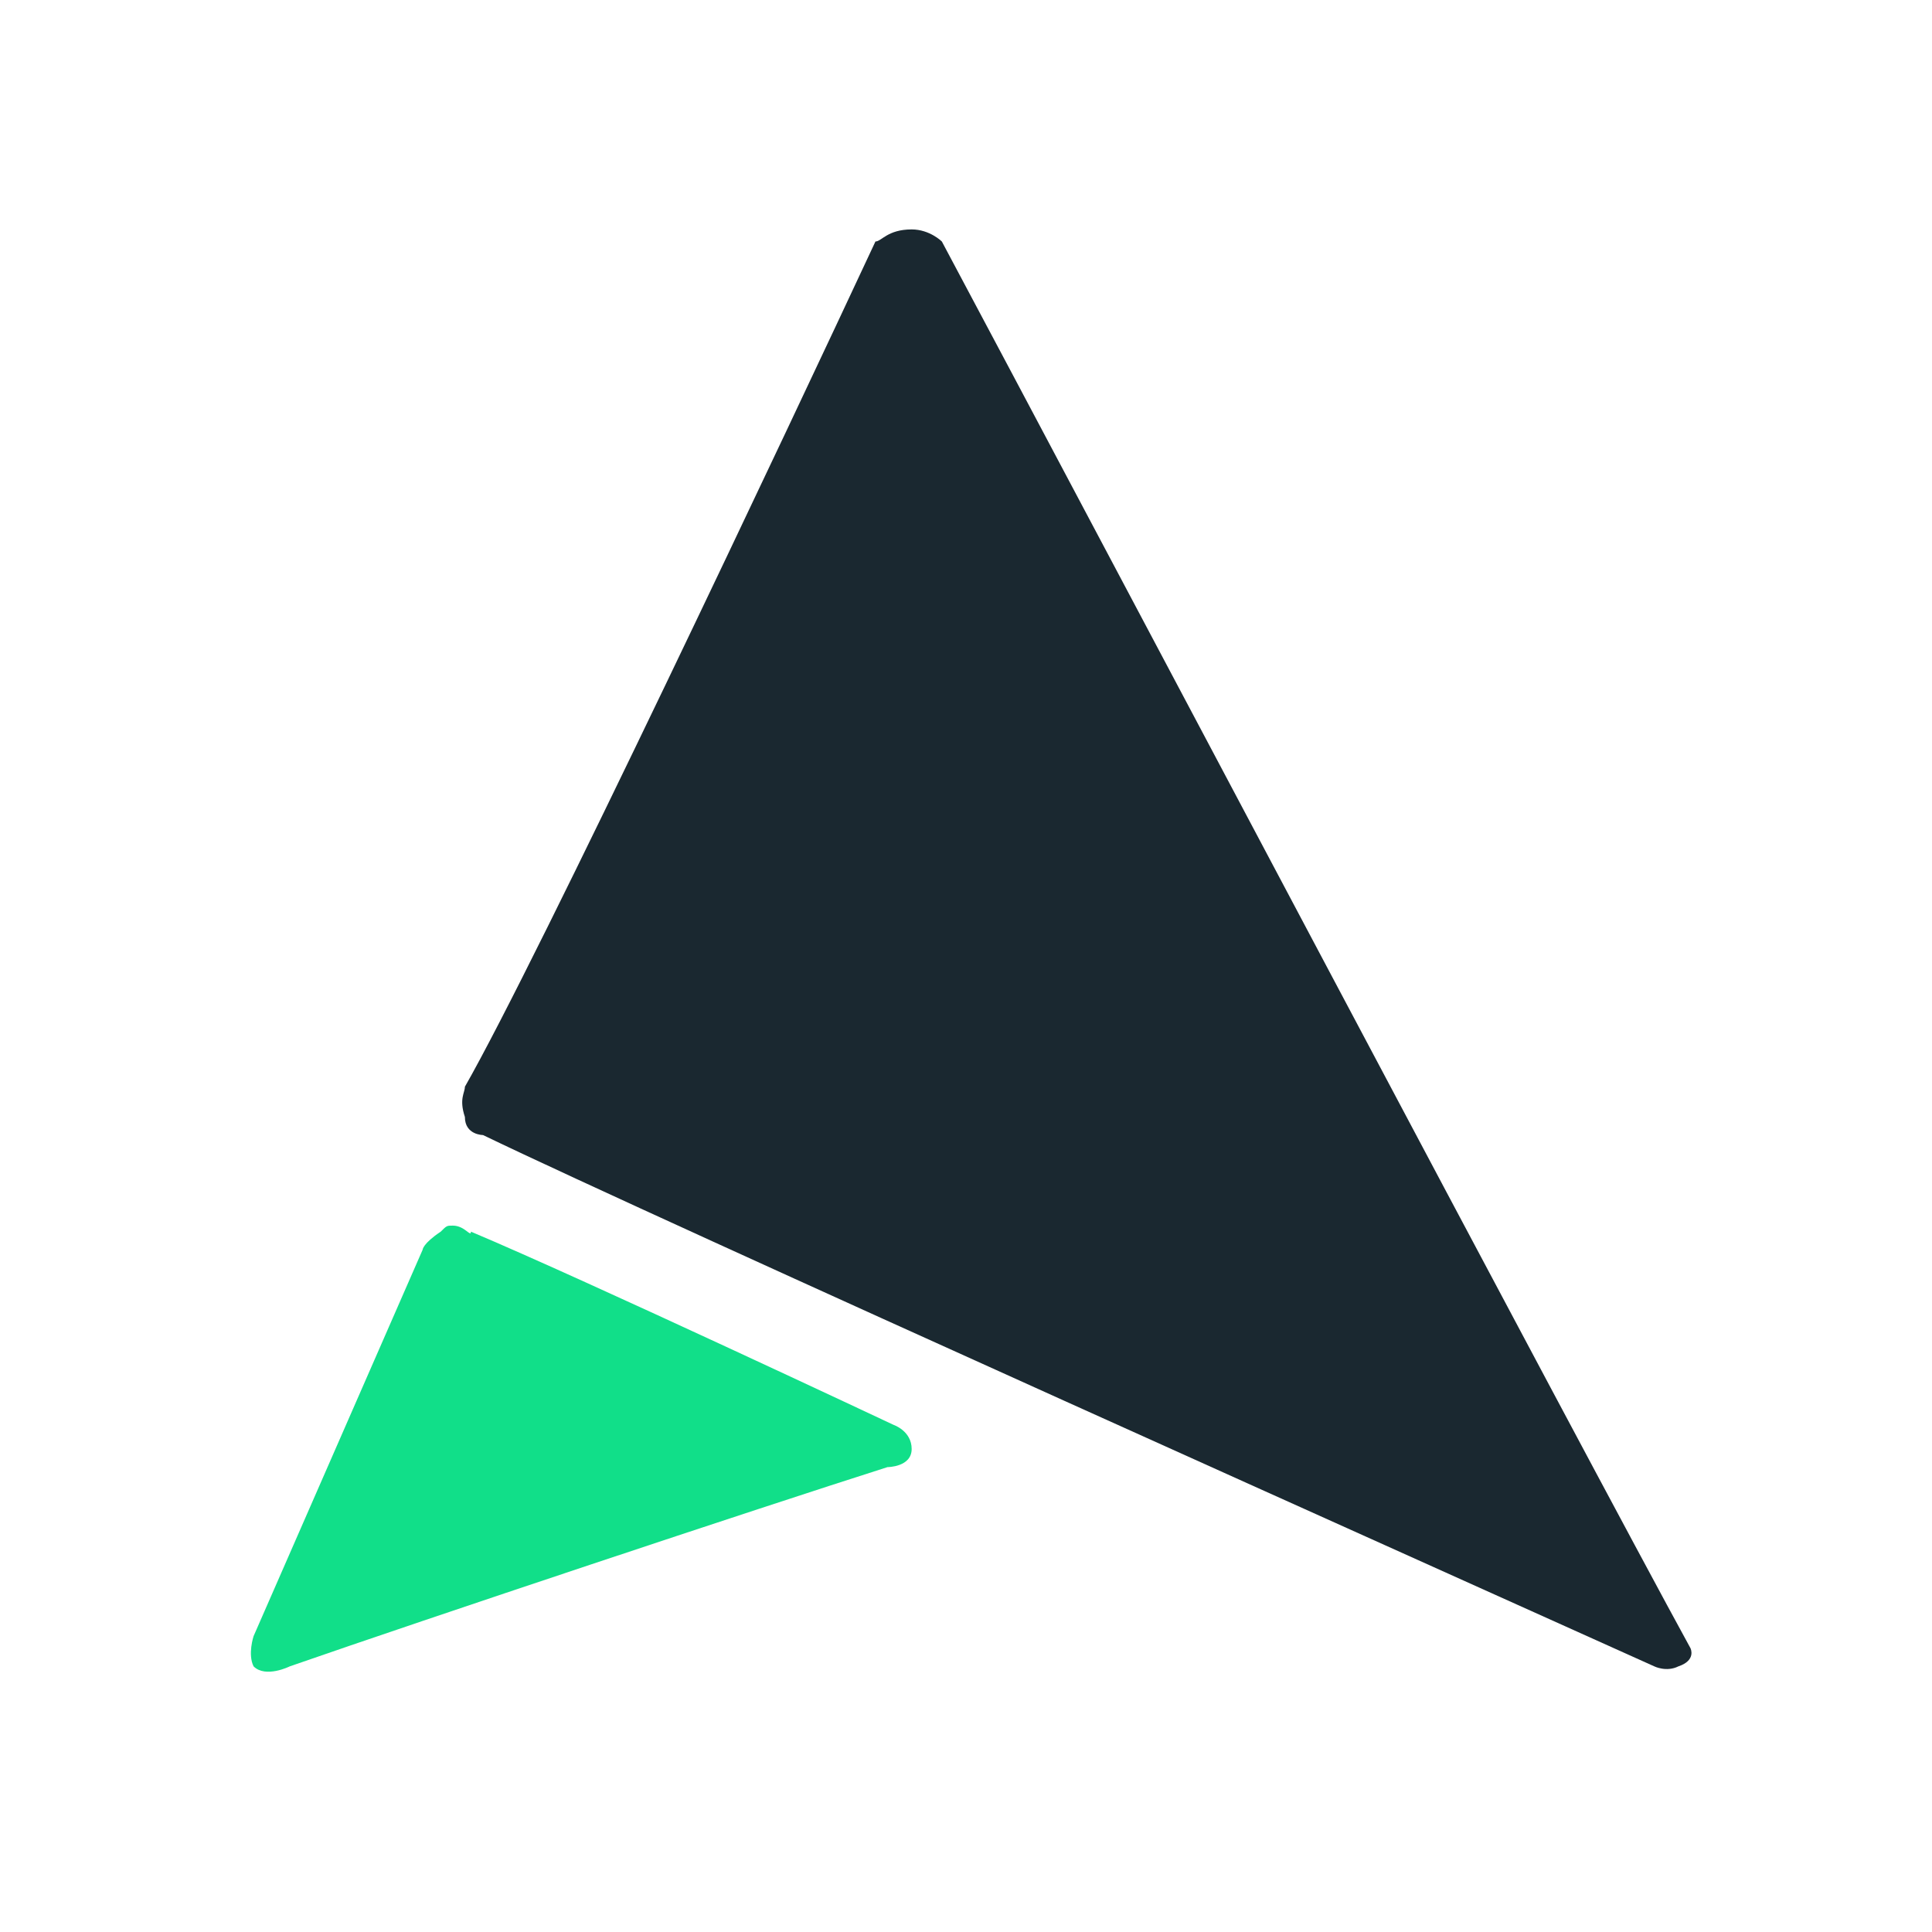
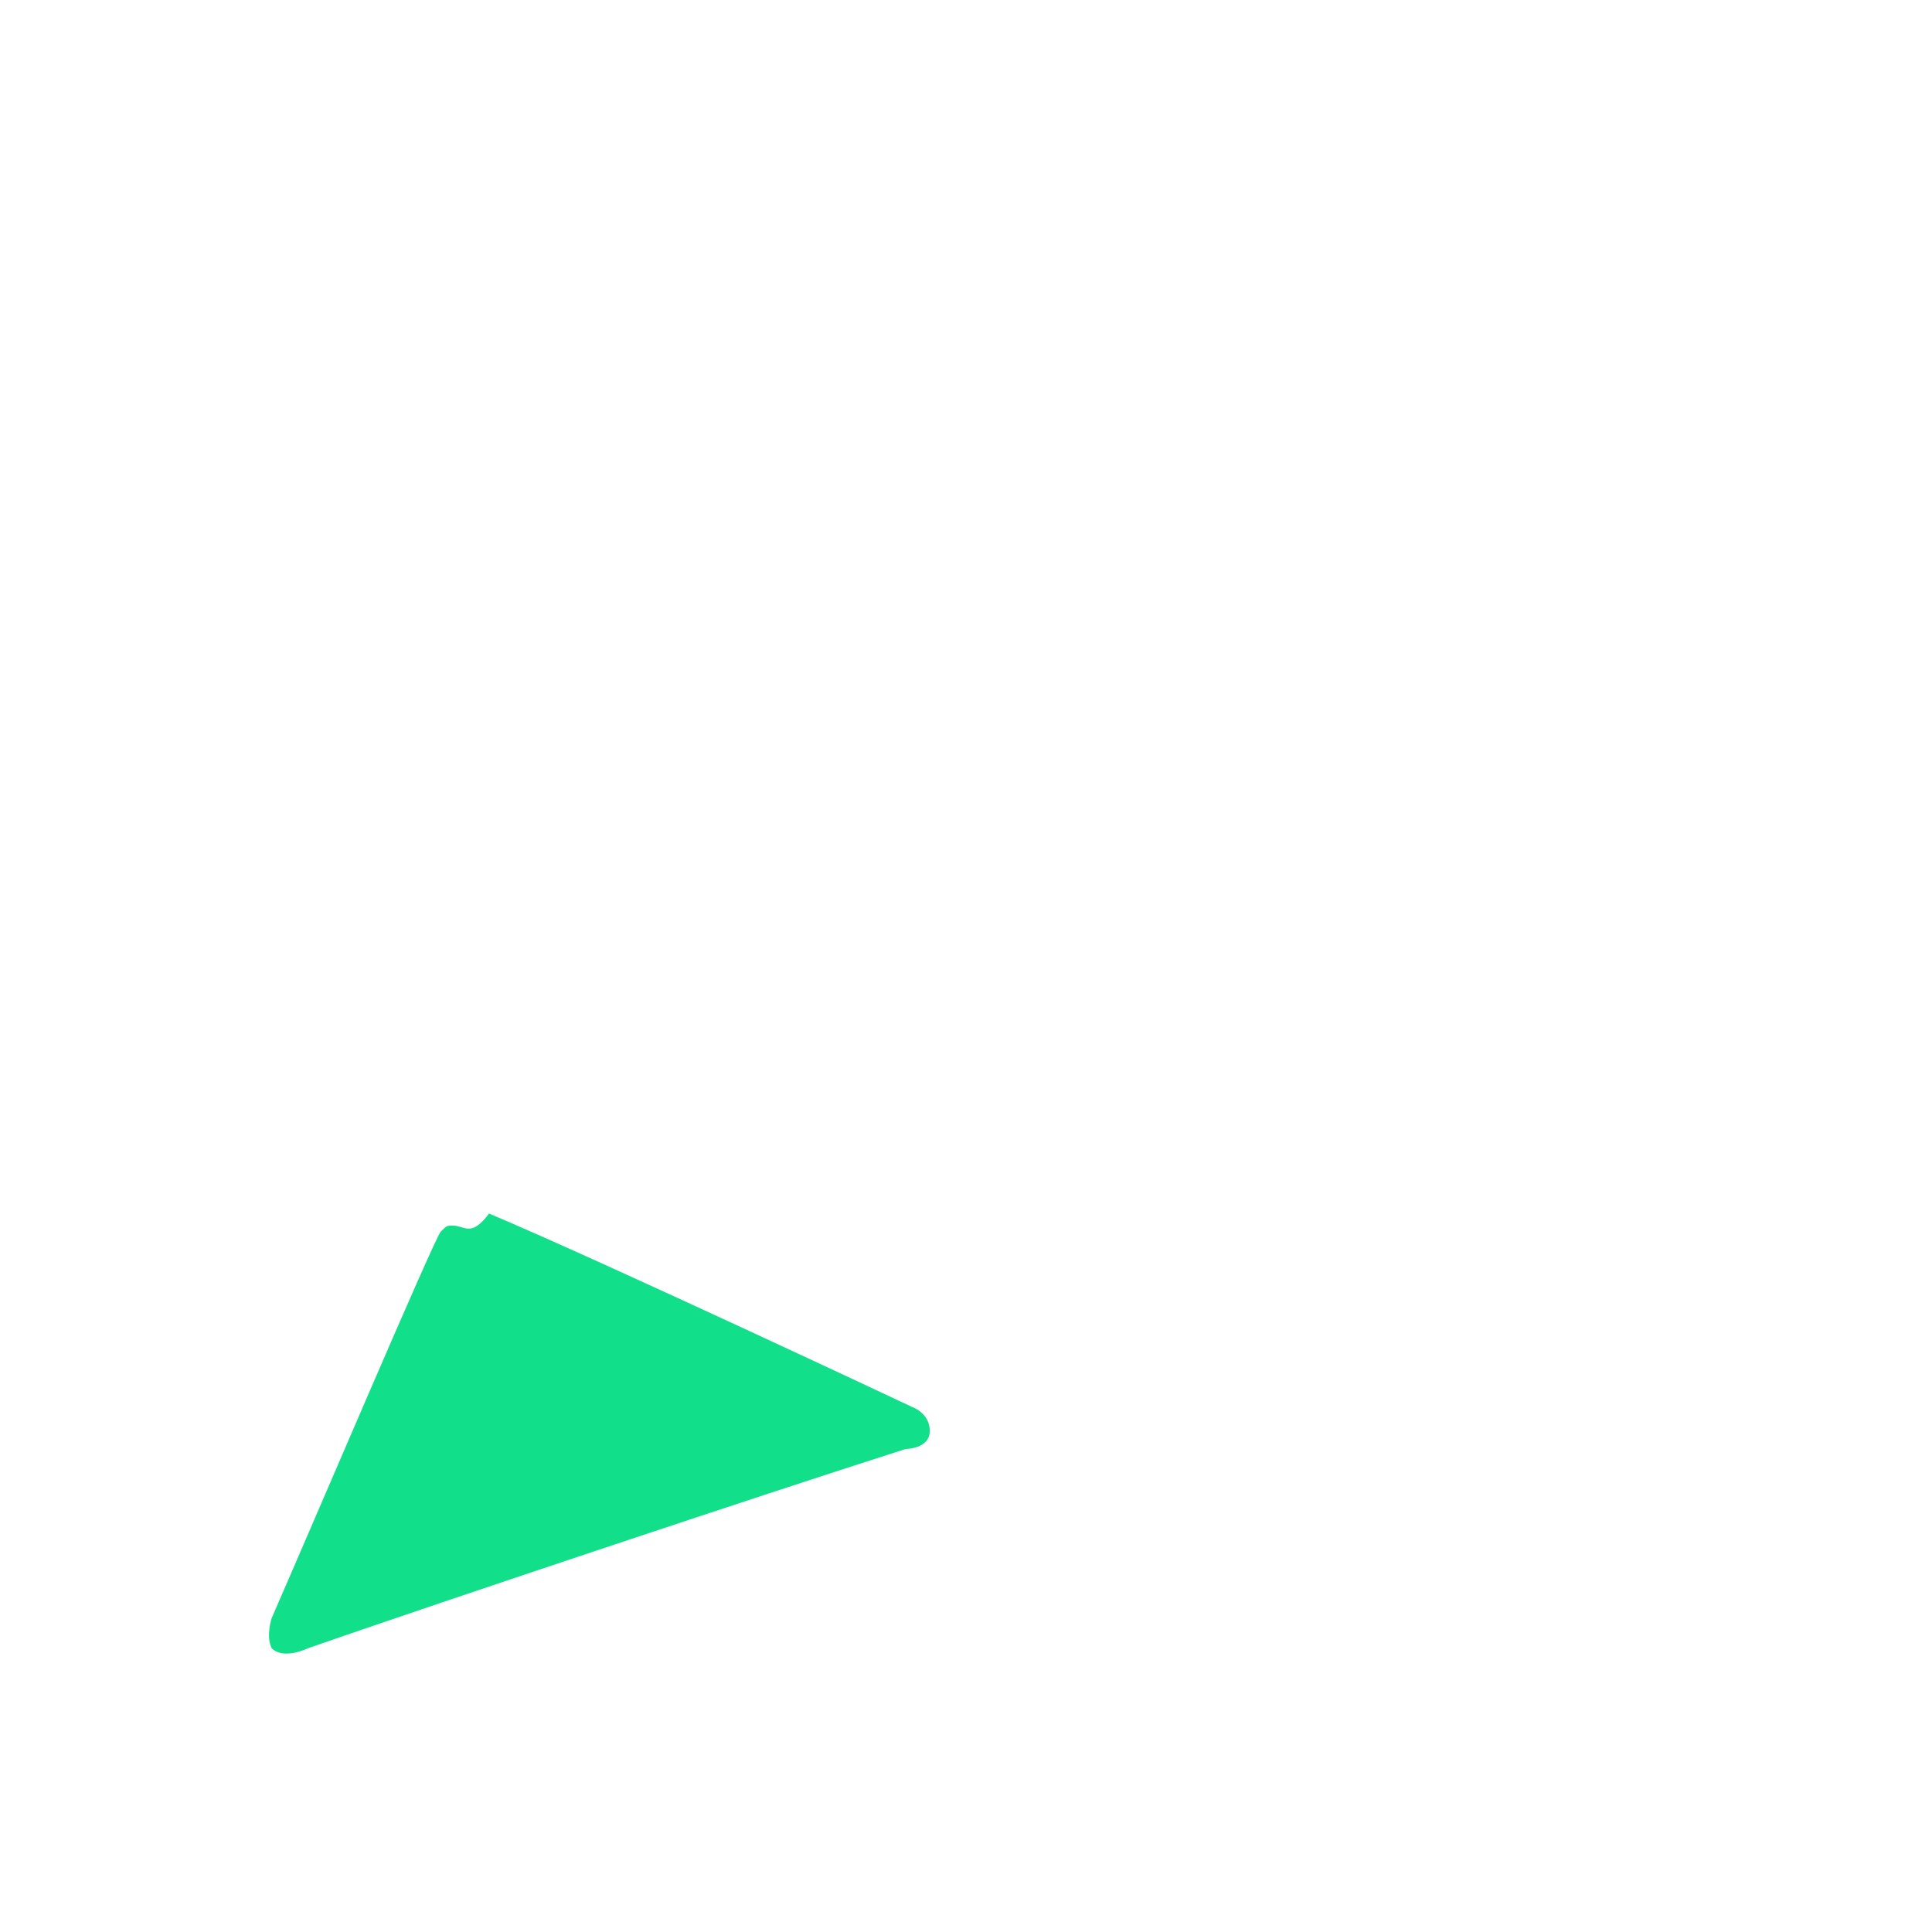
<svg xmlns="http://www.w3.org/2000/svg" version="1.1" id="Layer_1" x="0px" y="0px" viewBox="0 0 32 32" style="enable-background:new 0 0 32 32;" xml:space="preserve">
  <style type="text/css">
	.st0{fill:#11DF89;}
	.st1{fill-rule:evenodd;clip-rule:evenodd;fill:#1A2830;}
</style>
-   <path class="st0" d="M7.5,20.3c-0.1,0-0.1,0-0.2,0.1C7,20.6,7,20.7,7,20.7s-2.1,4.8-2.8,6.4c0,0-0.1,0.3,0,0.5c0.2,0.2,0.6,0,0.6,0  c2.3-0.8,7.7-2.6,9.9-3.3c0,0,0.4,0,0.4-0.3c0-0.3-0.3-0.4-0.3-0.4c0,0-5.1-2.4-7-3.2C7.8,20.5,7.7,20.3,7.5,20.3z" />
-   <path class="st1" d="M15.1,3.8c0.3,0,0.5,0.2,0.5,0.2C18,8.5,26.3,24.2,28,27.3c0,0,0.1,0.2-0.2,0.3c-0.2,0.1-0.4,0-0.4,0  c-3.1-1.4-16.5-7.4-19.4-8.8c0,0-0.3,0-0.3-0.3c-0.1-0.3,0-0.4,0-0.5C8.9,15.9,13.1,7,14.5,4C14.6,4,14.7,3.8,15.1,3.8z" />
+   <path class="st0" d="M7.5,20.3c-0.1,0-0.1,0-0.2,0.1s-2.1,4.8-2.8,6.4c0,0-0.1,0.3,0,0.5c0.2,0.2,0.6,0,0.6,0  c2.3-0.8,7.7-2.6,9.9-3.3c0,0,0.4,0,0.4-0.3c0-0.3-0.3-0.4-0.3-0.4c0,0-5.1-2.4-7-3.2C7.8,20.5,7.7,20.3,7.5,20.3z" />
</svg>